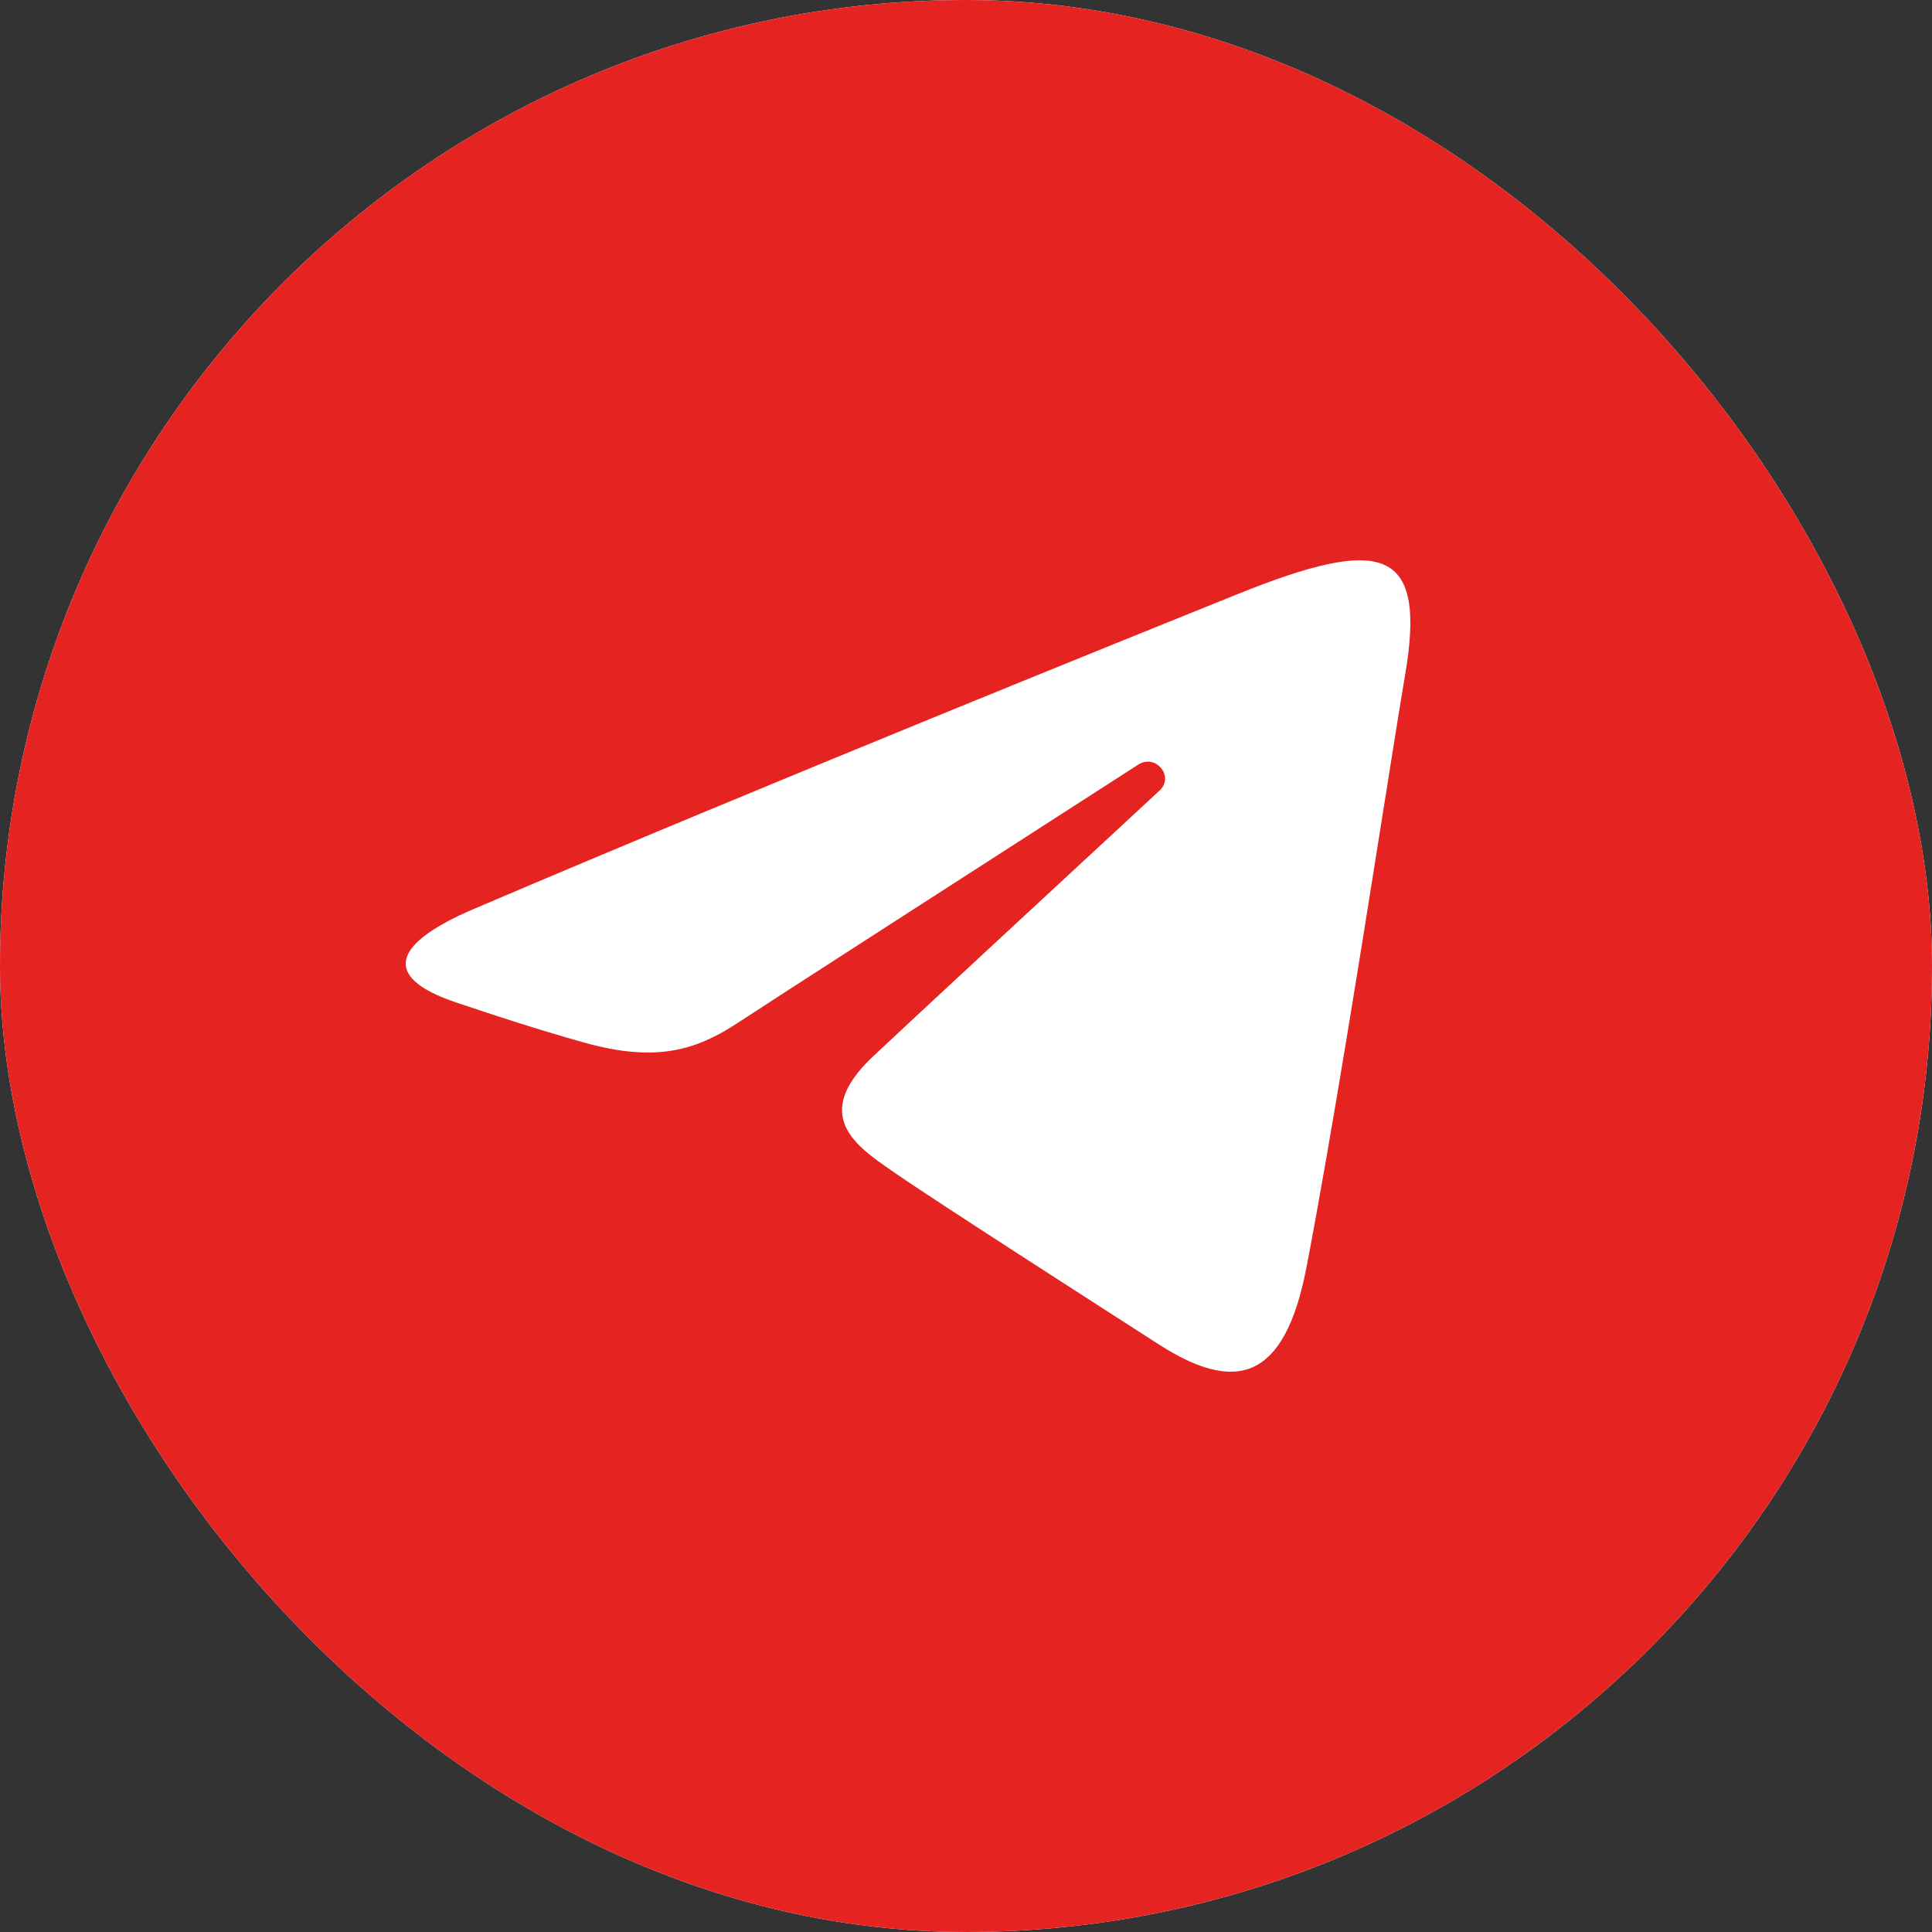
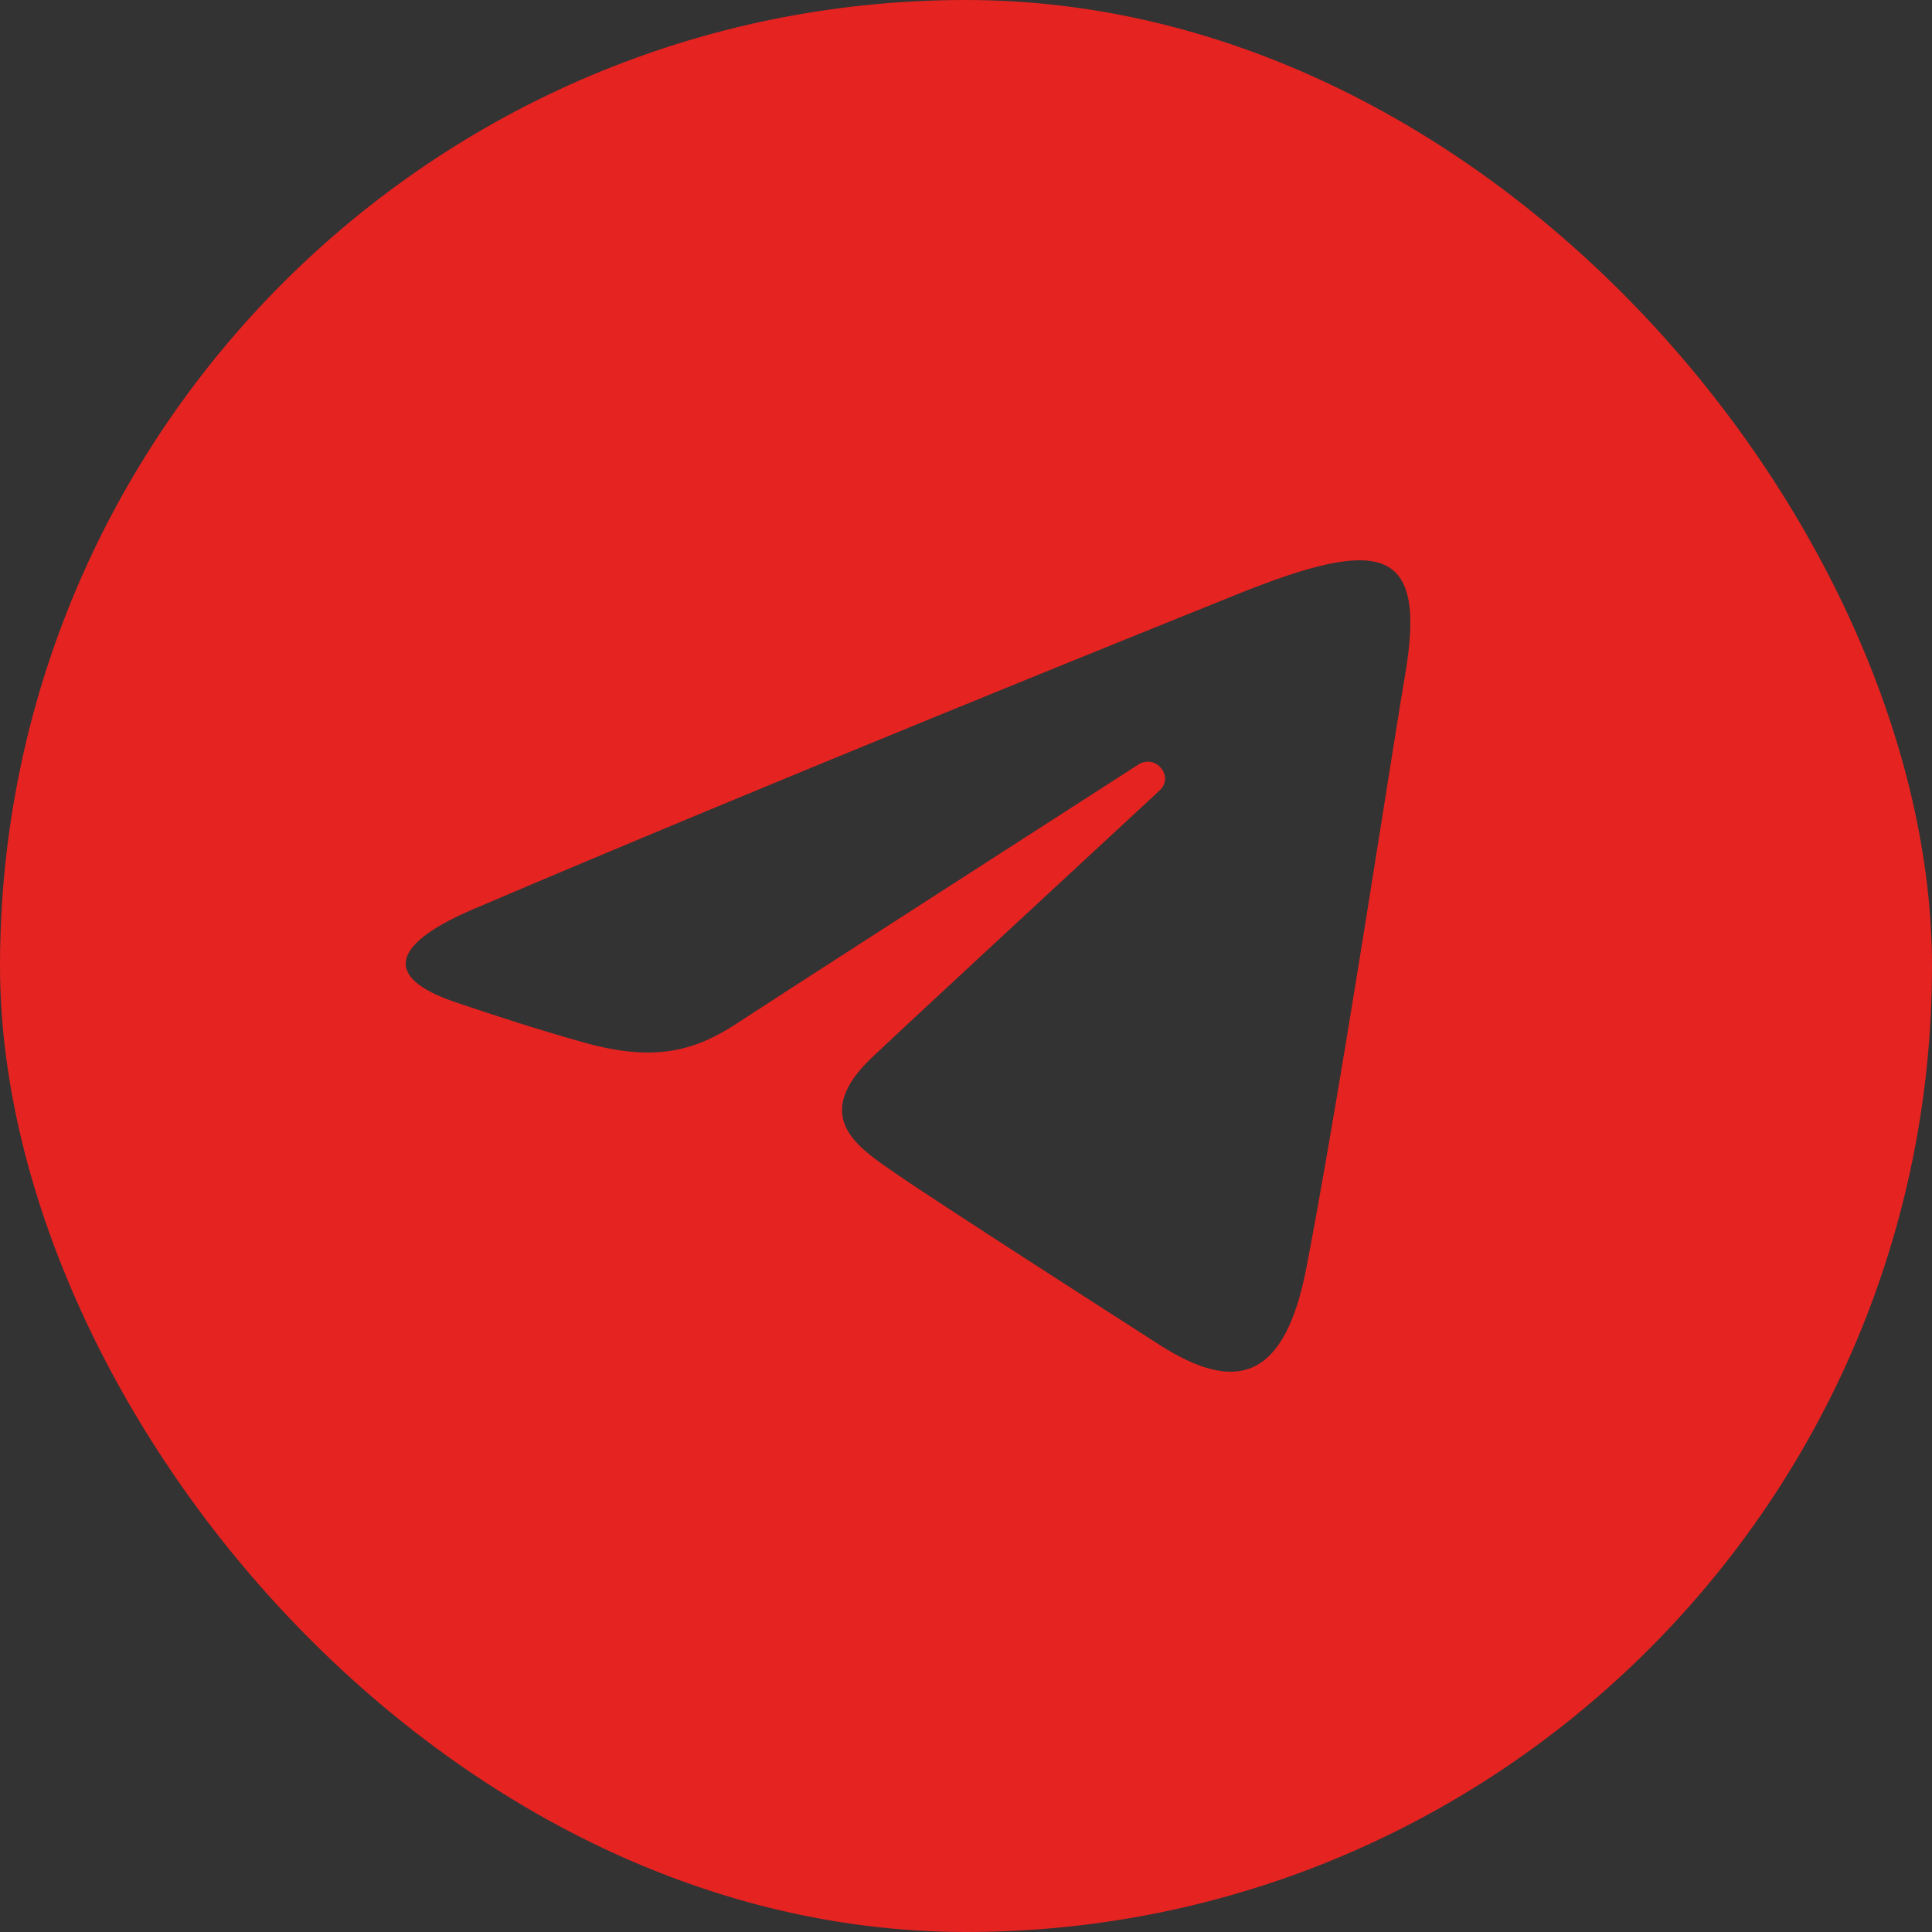
<svg xmlns="http://www.w3.org/2000/svg" width="30" height="30" viewBox="0 0 30 30" fill="none">
  <rect x="0" y="0" width="30" height="30" fill="#333333" stroke="none" />
  <g clip-path="url(#clip0_60_10)">
-     <rect width="30" height="30" rx="15" fill="white" />
    <path fill-rule="evenodd" clip-rule="evenodd" d="M30 15C30 23.284 23.284 30 15 30C6.716 30 0 23.284 0 15C0 6.716 6.716 0 15 0C23.284 0 30 6.716 30 15ZM19.082 9.28C17.834 9.783 11.946 12.155 7.351 14.117C6.154 14.628 5.862 15.159 7.094 15.57C7.122 15.579 7.153 15.59 7.188 15.601C7.556 15.725 8.309 15.977 9.078 16.191C10.193 16.502 10.813 16.306 11.459 15.881C11.887 15.598 15.248 13.434 17.673 11.874C17.945 11.698 18.241 12.057 18.005 12.276C16.206 13.941 13.898 16.08 13.546 16.414C12.595 17.317 13.286 17.793 13.849 18.18C13.872 18.196 13.895 18.212 13.917 18.227C14.544 18.662 17.432 20.515 18.004 20.882C19.194 21.643 19.951 21.435 20.288 19.674C20.683 17.61 21.148 14.675 21.478 12.595C21.623 11.683 21.741 10.935 21.816 10.496C22.161 8.492 21.47 8.319 19.221 9.224C19.184 9.238 19.138 9.257 19.082 9.28Z" fill="#E52321" />
  </g>
  <defs>
    <clipPath id="clip0_60_10">
      <rect width="30" height="30" rx="15" fill="white" />
    </clipPath>
  </defs>
</svg>